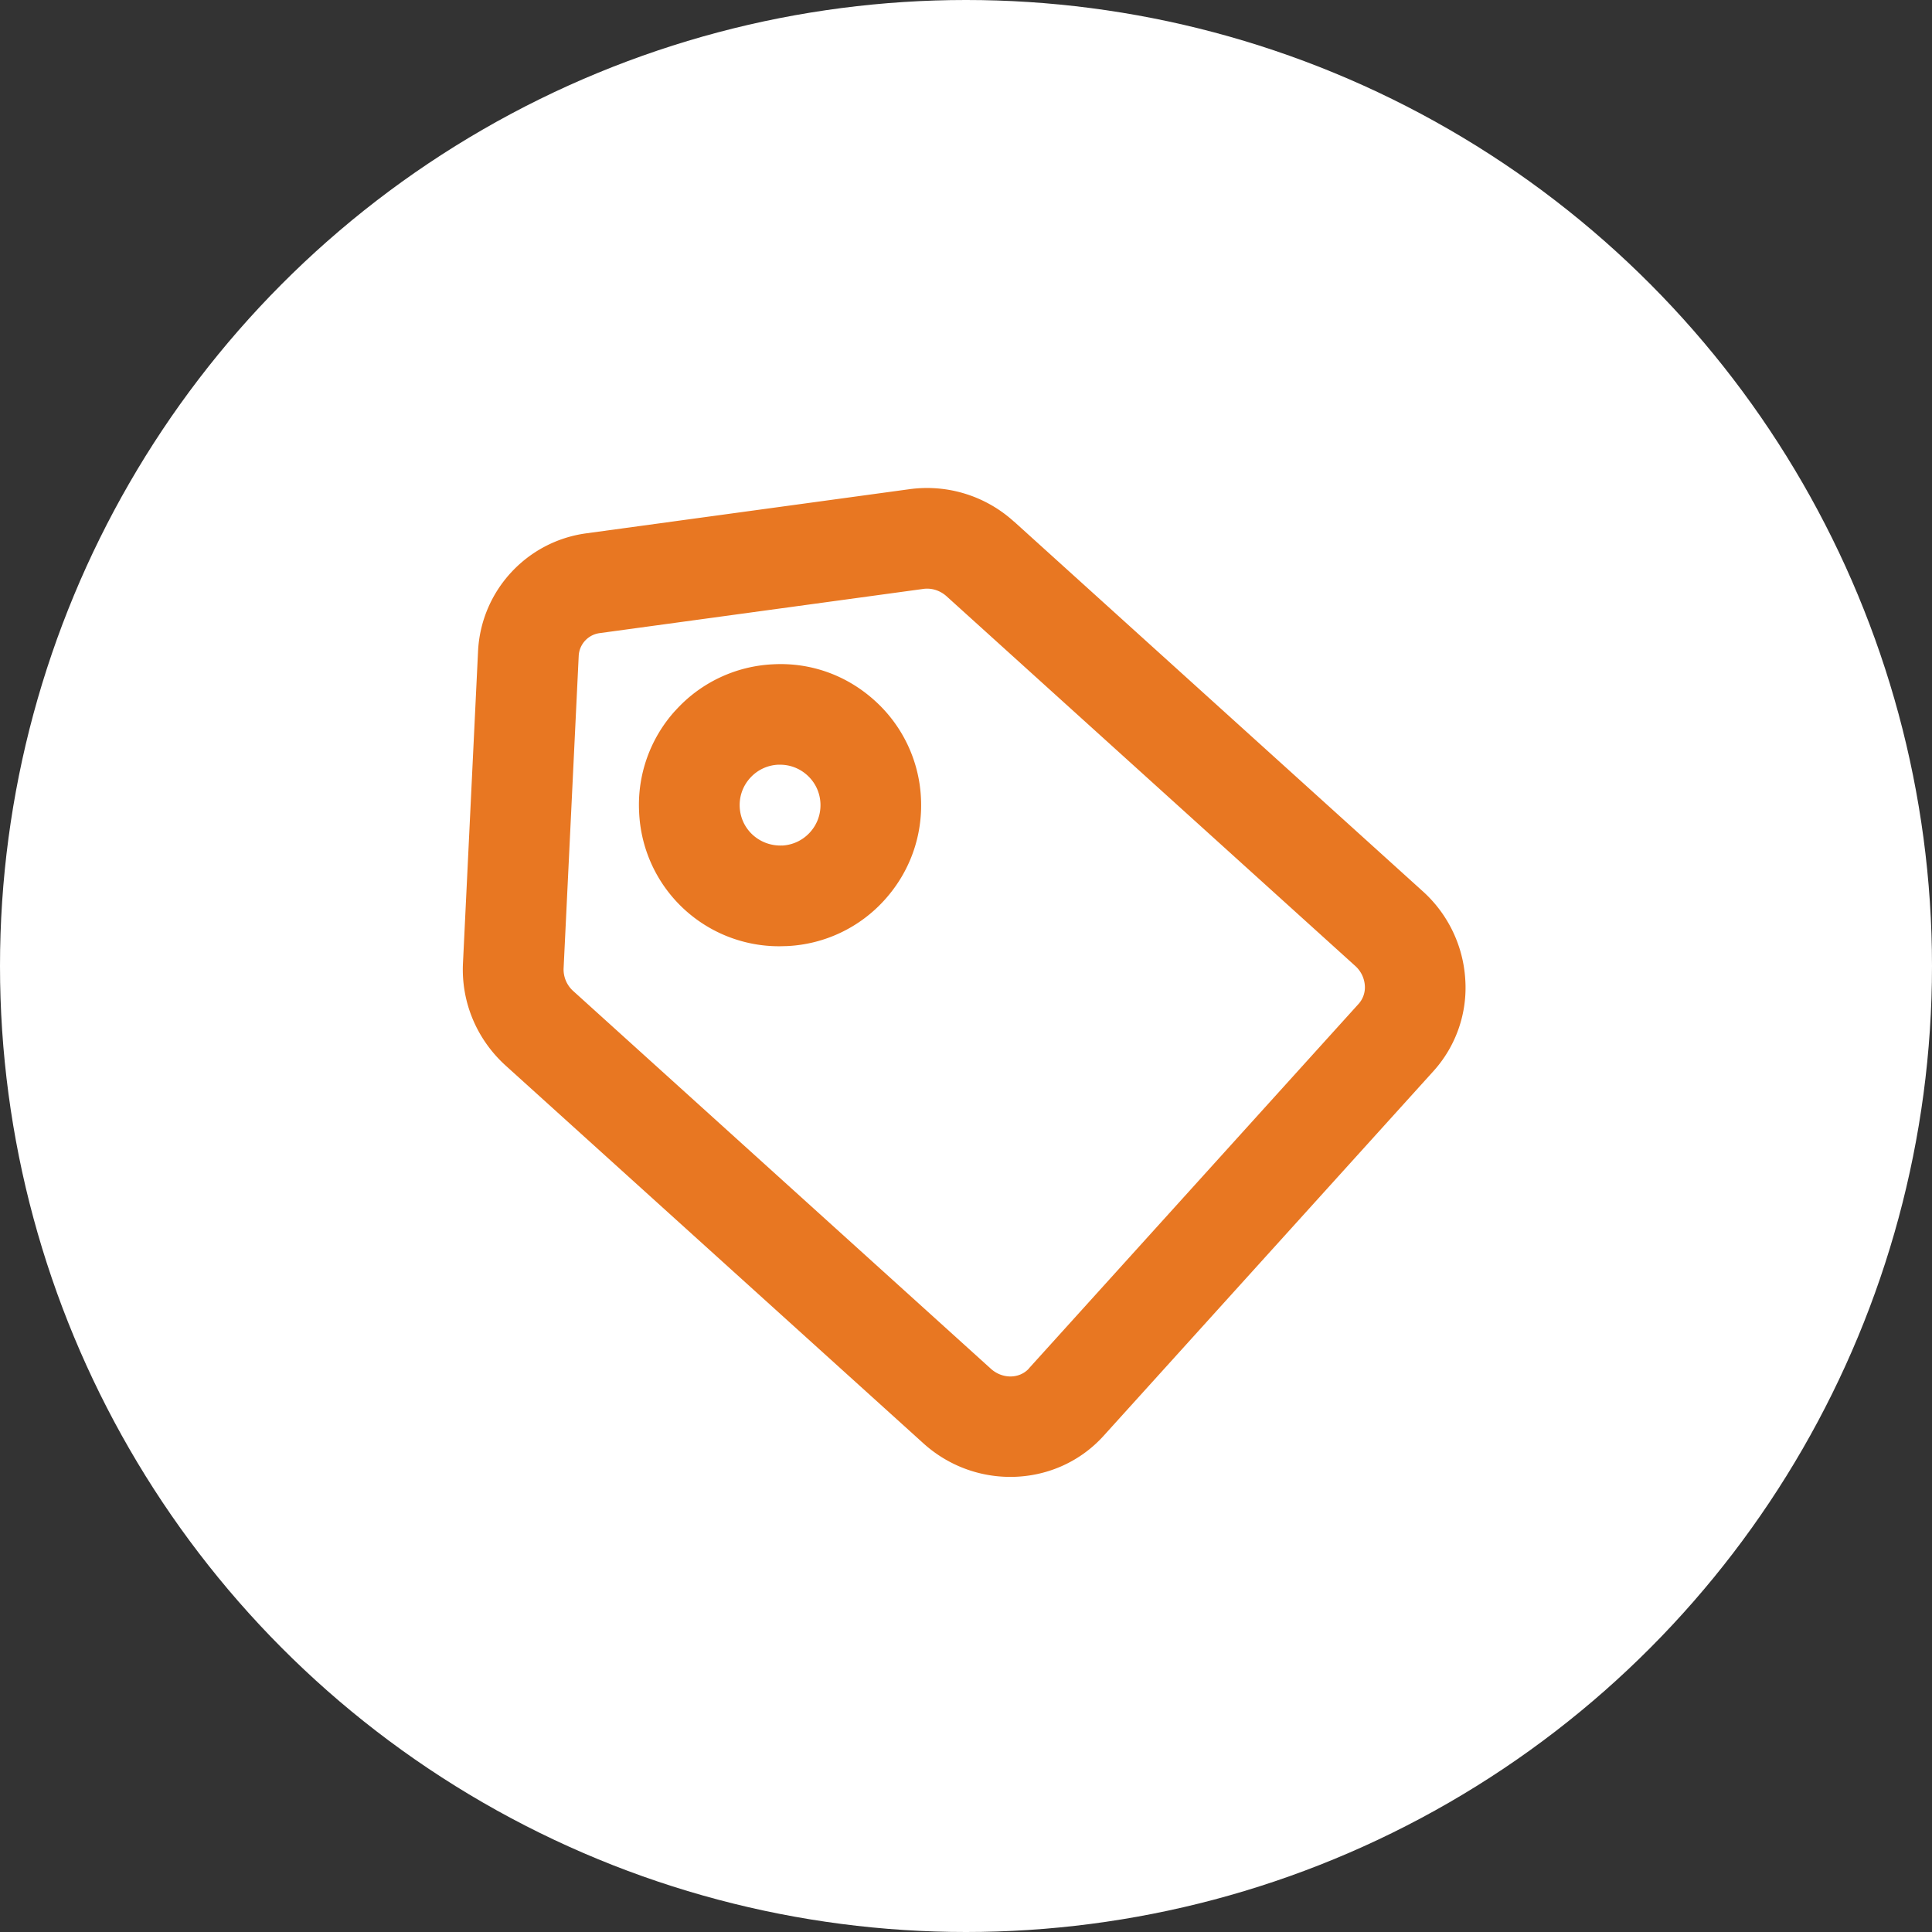
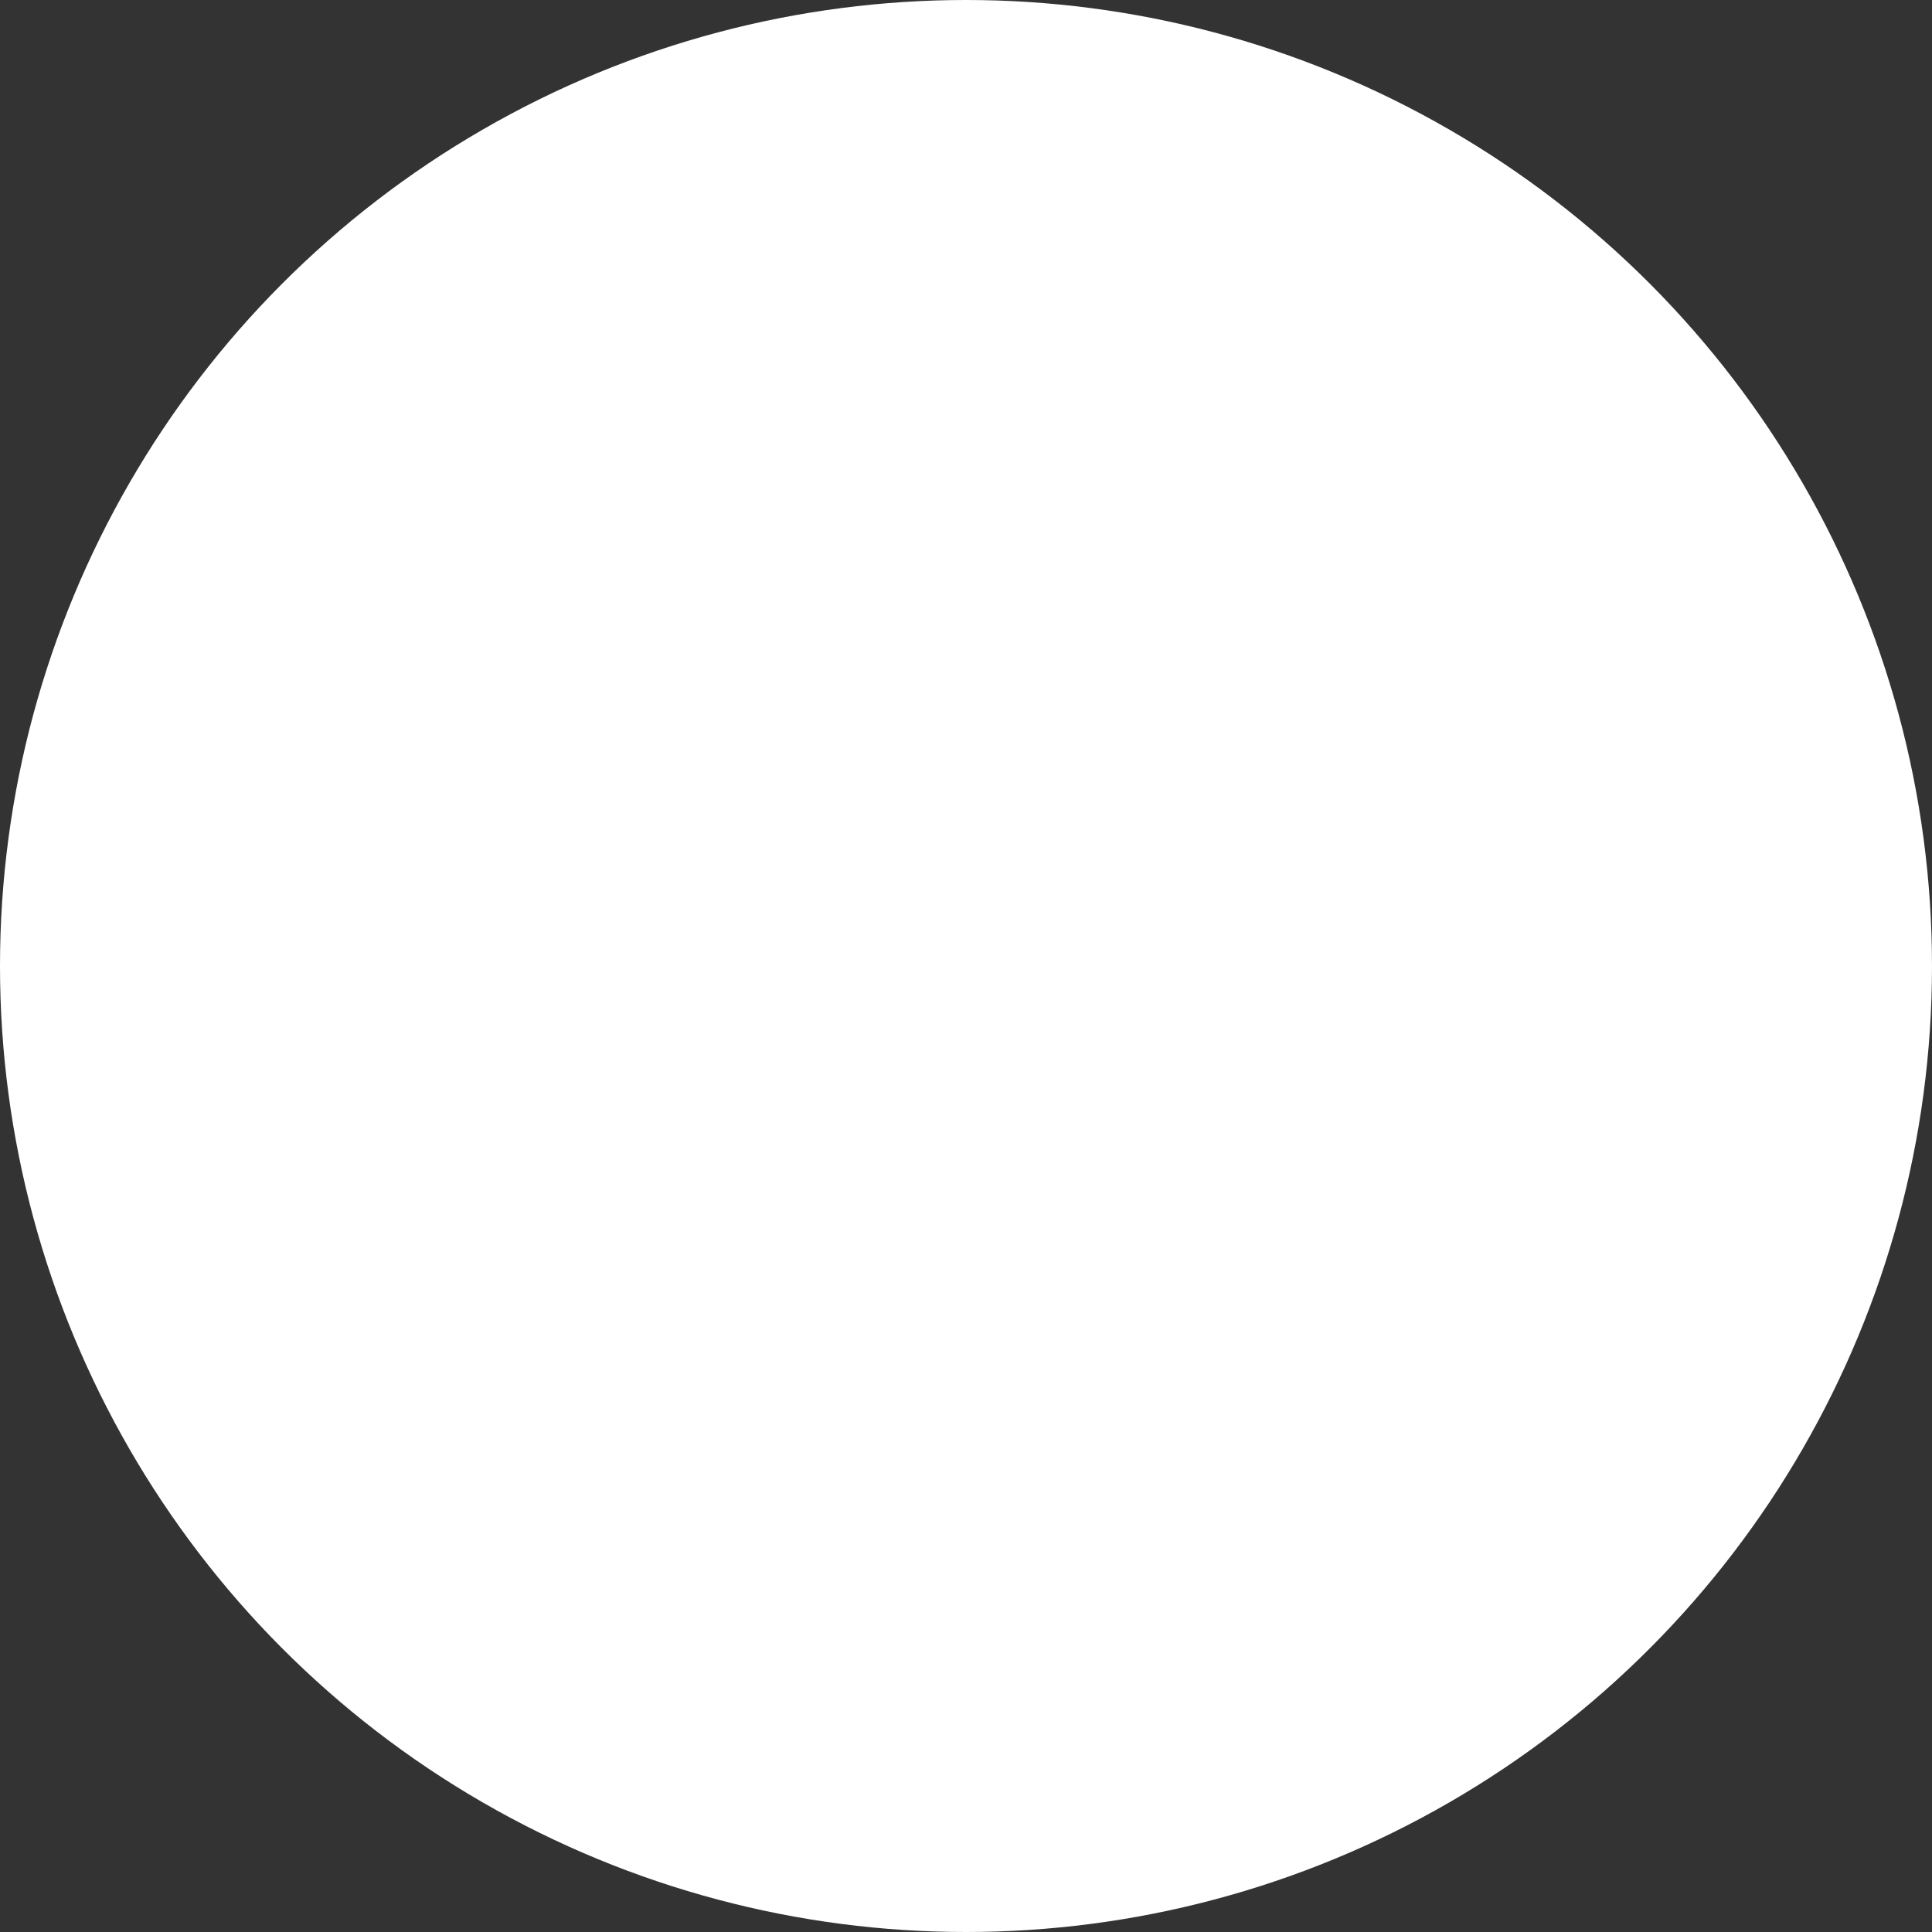
<svg xmlns="http://www.w3.org/2000/svg" width="32" height="32" fill="none">
  <rect width="100%" height="100%" fill="#333333" stroke="none" />
  <circle cx="16" cy="16" r="16" fill="#fff" />
-   <path fill-rule="evenodd" d="M17.043 22.664l5.46-6.037a.41.41 0 0 0 .103-.304.48.48 0 0 0-.16-.325l-6.767-6.121c-.091-.082-.206-.127-.322-.127-.02 0-.041.001-.061.004l-5.36.732a.4.4 0 0 0-.351.383l-.25 5.171a.48.48 0 0 0 .16.375l6.917 6.256c.19.172.473.17.632-.006zm-.246-14.024l6.767 6.121a2.14 2.14 0 0 1 .705 1.455 2.06 2.06 0 0 1-.53 1.529l-5.46 6.037c-.409.452-.974.68-1.545.68-.512 0-1.029-.184-1.441-.557L8.376 17.65c-.48-.435-.738-1.051-.708-1.691l.25-5.171c.048-.997.801-1.819 1.79-1.954l5.36-.732a2.14 2.14 0 0 1 1.727.538zm-3.843 5.365c.178-.009.343-.087.463-.22s.181-.304.172-.483-.087-.343-.22-.463c-.124-.112-.282-.173-.448-.173h-.034c-.179.009-.343.087-.463.22s-.181.304-.172.483.087.343.22.463a.68.68 0 0 0 .483.172zm-1.767-2.236a2.32 2.32 0 0 1 1.616-.766c.626-.034 1.222.182 1.685.601a2.32 2.32 0 0 1 .766 1.616c.031.623-.183 1.221-.601 1.684a2.32 2.32 0 0 1-1.616.766l-.12.003a2.32 2.32 0 0 1-2.331-2.22 2.32 2.32 0 0 1 .6-1.684z" fill="#e87722" />
</svg>